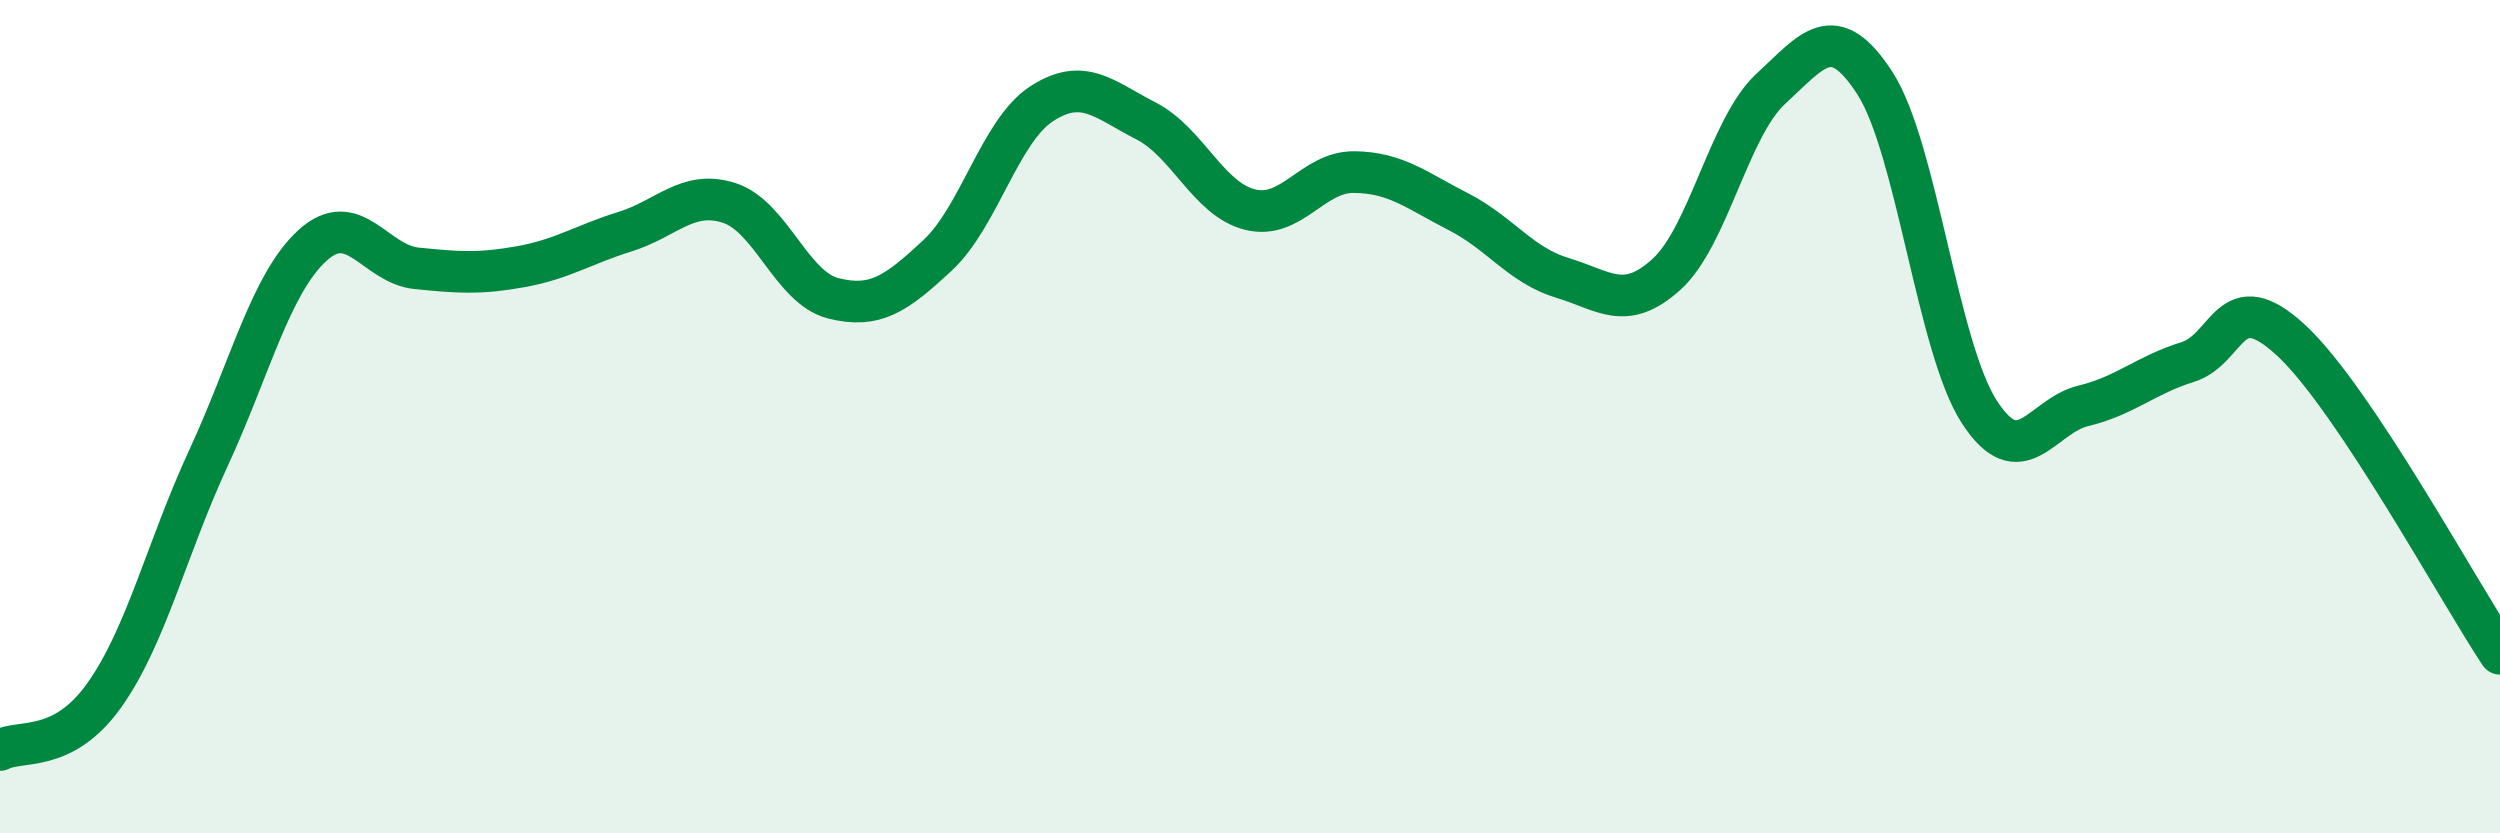
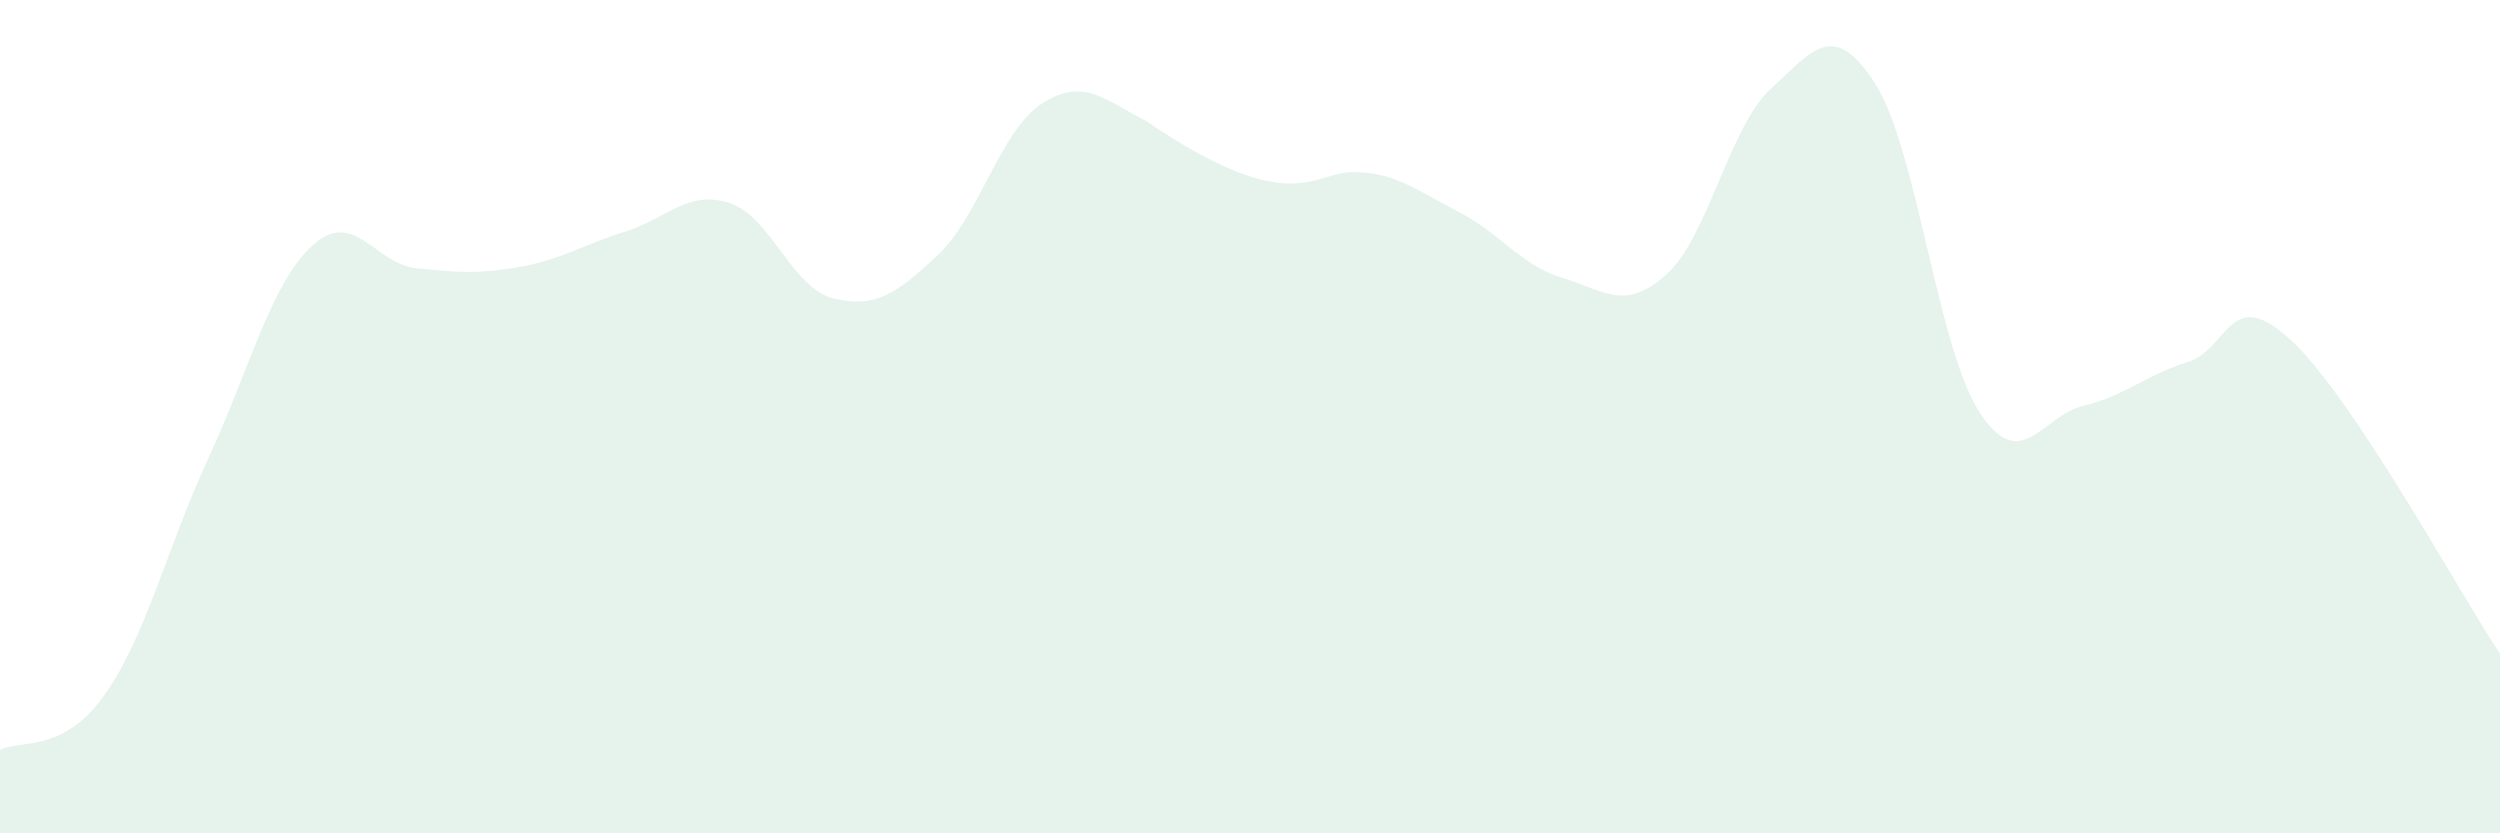
<svg xmlns="http://www.w3.org/2000/svg" width="60" height="20" viewBox="0 0 60 20">
-   <path d="M 0,18 C 0.5,17.74 1.5,18.09 2.5,16.69 C 3.5,15.29 4,13.16 5,11 C 6,8.84 6.5,6.8 7.5,5.89 C 8.5,4.98 9,6.34 10,6.44 C 11,6.54 11.5,6.58 12.5,6.4 C 13.5,6.22 14,5.87 15,5.56 C 16,5.25 16.5,4.55 17.5,4.87 C 18.5,5.19 19,6.91 20,7.16 C 21,7.41 21.5,7.06 22.5,6.13 C 23.5,5.2 24,3.14 25,2.49 C 26,1.84 26.5,2.39 27.5,2.9 C 28.5,3.41 29,4.78 30,5.03 C 31,5.28 31.5,4.12 32.5,4.13 C 33.5,4.14 34,4.57 35,5.08 C 36,5.59 36.5,6.37 37.5,6.67 C 38.5,6.97 39,7.49 40,6.58 C 41,5.67 41.5,3.05 42.5,2.13 C 43.5,1.21 44,0.45 45,2 C 46,3.55 46.5,8.33 47.5,9.88 C 48.5,11.43 49,9.98 50,9.74 C 51,9.5 51.5,9 52.5,8.69 C 53.5,8.38 53.5,6.78 55,8.18 C 56.5,9.58 59,14.19 60,15.69L60 20L0 20Z" fill="#008740" opacity="0.1" stroke-linecap="round" stroke-linejoin="round" />
-   <path d="M 0,18 C 0.5,17.74 1.5,18.09 2.5,16.69 C 3.5,15.29 4,13.16 5,11 C 6,8.84 6.5,6.8 7.5,5.89 C 8.5,4.98 9,6.34 10,6.44 C 11,6.54 11.5,6.58 12.5,6.4 C 13.5,6.22 14,5.87 15,5.56 C 16,5.25 16.5,4.55 17.5,4.87 C 18.5,5.19 19,6.91 20,7.16 C 21,7.41 21.5,7.06 22.5,6.13 C 23.5,5.2 24,3.14 25,2.49 C 26,1.84 26.5,2.39 27.5,2.9 C 28.5,3.41 29,4.78 30,5.03 C 31,5.28 31.5,4.12 32.5,4.13 C 33.5,4.14 34,4.57 35,5.08 C 36,5.59 36.5,6.37 37.5,6.67 C 38.5,6.97 39,7.49 40,6.58 C 41,5.67 41.5,3.05 42.5,2.13 C 43.5,1.21 44,0.45 45,2 C 46,3.55 46.5,8.33 47.5,9.88 C 48.5,11.43 49,9.98 50,9.74 C 51,9.5 51.5,9 52.5,8.69 C 53.5,8.38 53.5,6.78 55,8.18 C 56.5,9.58 59,14.19 60,15.69" stroke="#008740" stroke-width="1" fill="none" stroke-linecap="round" stroke-linejoin="round" />
+   <path d="M 0,18 C 0.5,17.74 1.5,18.09 2.5,16.69 C 3.5,15.29 4,13.16 5,11 C 6,8.84 6.5,6.8 7.5,5.89 C 8.5,4.98 9,6.34 10,6.44 C 11,6.54 11.5,6.58 12.5,6.4 C 13.5,6.22 14,5.87 15,5.56 C 16,5.25 16.5,4.55 17.5,4.87 C 18.5,5.19 19,6.91 20,7.16 C 21,7.41 21.5,7.06 22.5,6.13 C 23.5,5.2 24,3.14 25,2.49 C 26,1.84 26.5,2.39 27.5,2.9 C 31,5.28 31.5,4.12 32.5,4.13 C 33.5,4.14 34,4.57 35,5.08 C 36,5.59 36.5,6.37 37.5,6.67 C 38.5,6.97 39,7.49 40,6.58 C 41,5.67 41.5,3.05 42.5,2.13 C 43.5,1.21 44,0.45 45,2 C 46,3.55 46.5,8.33 47.5,9.88 C 48.5,11.43 49,9.98 50,9.74 C 51,9.5 51.5,9 52.5,8.69 C 53.5,8.38 53.5,6.78 55,8.18 C 56.5,9.58 59,14.19 60,15.69L60 20L0 20Z" fill="#008740" opacity="0.1" stroke-linecap="round" stroke-linejoin="round" />
</svg>